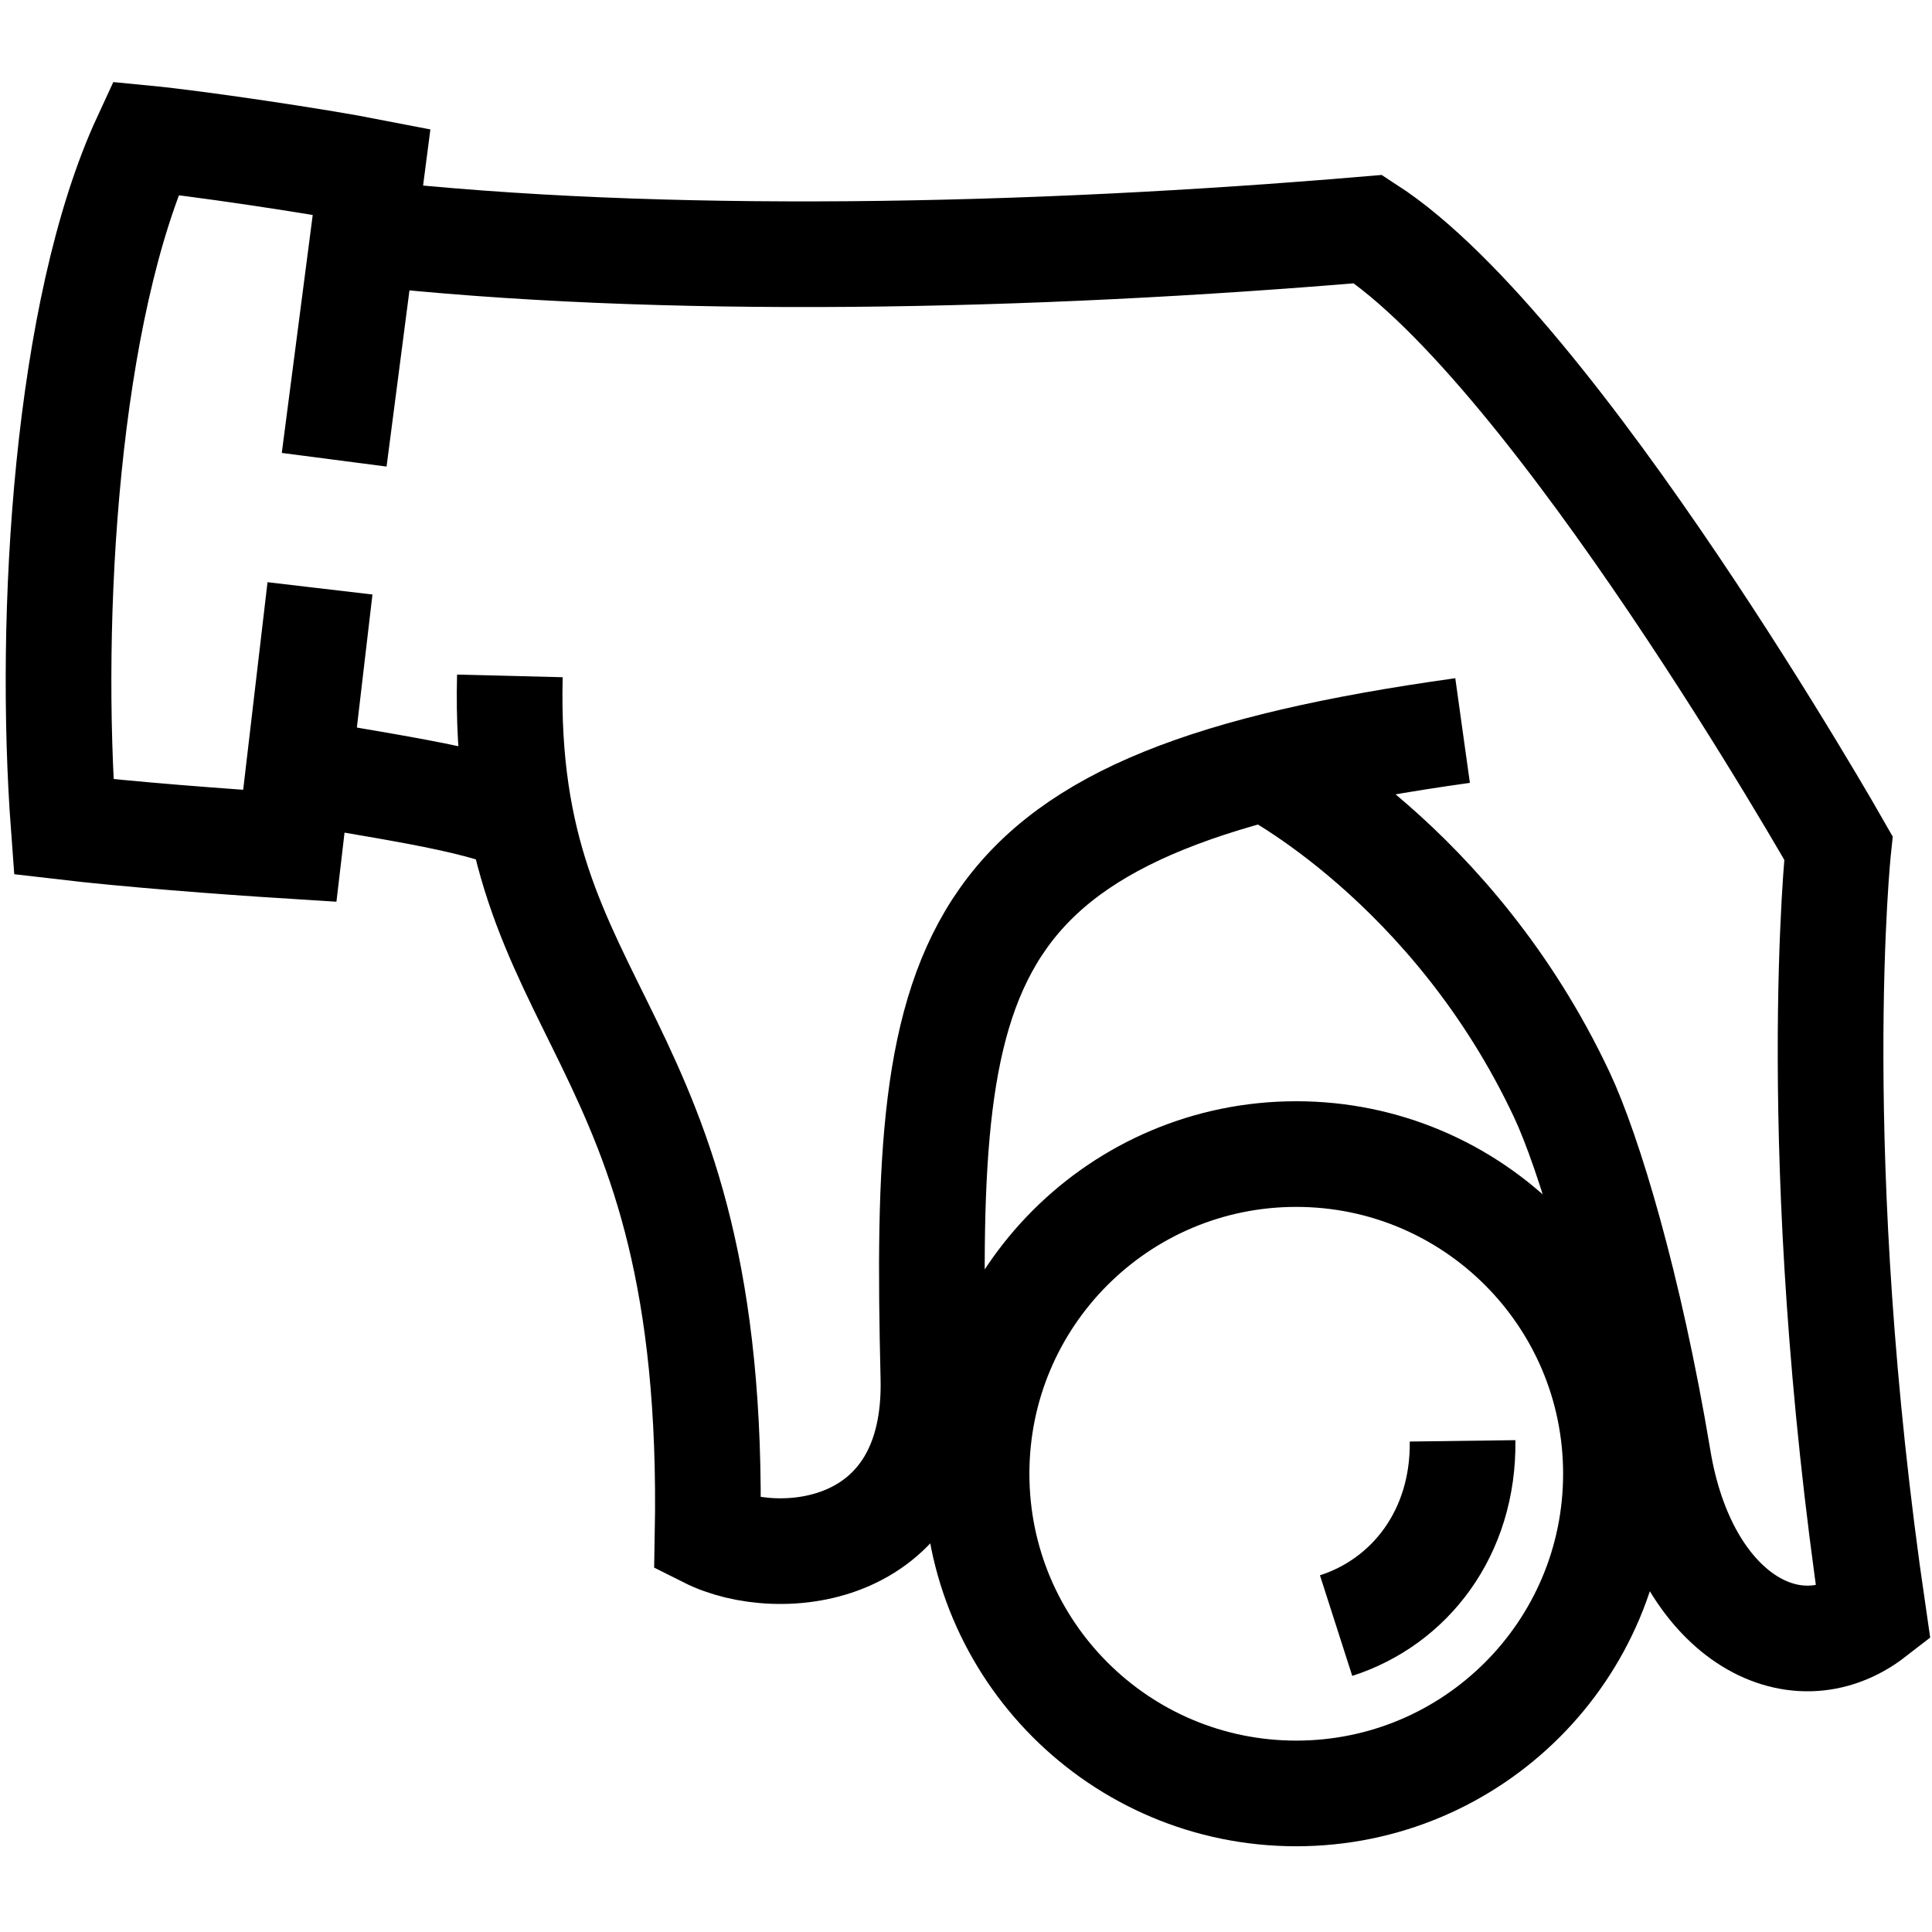
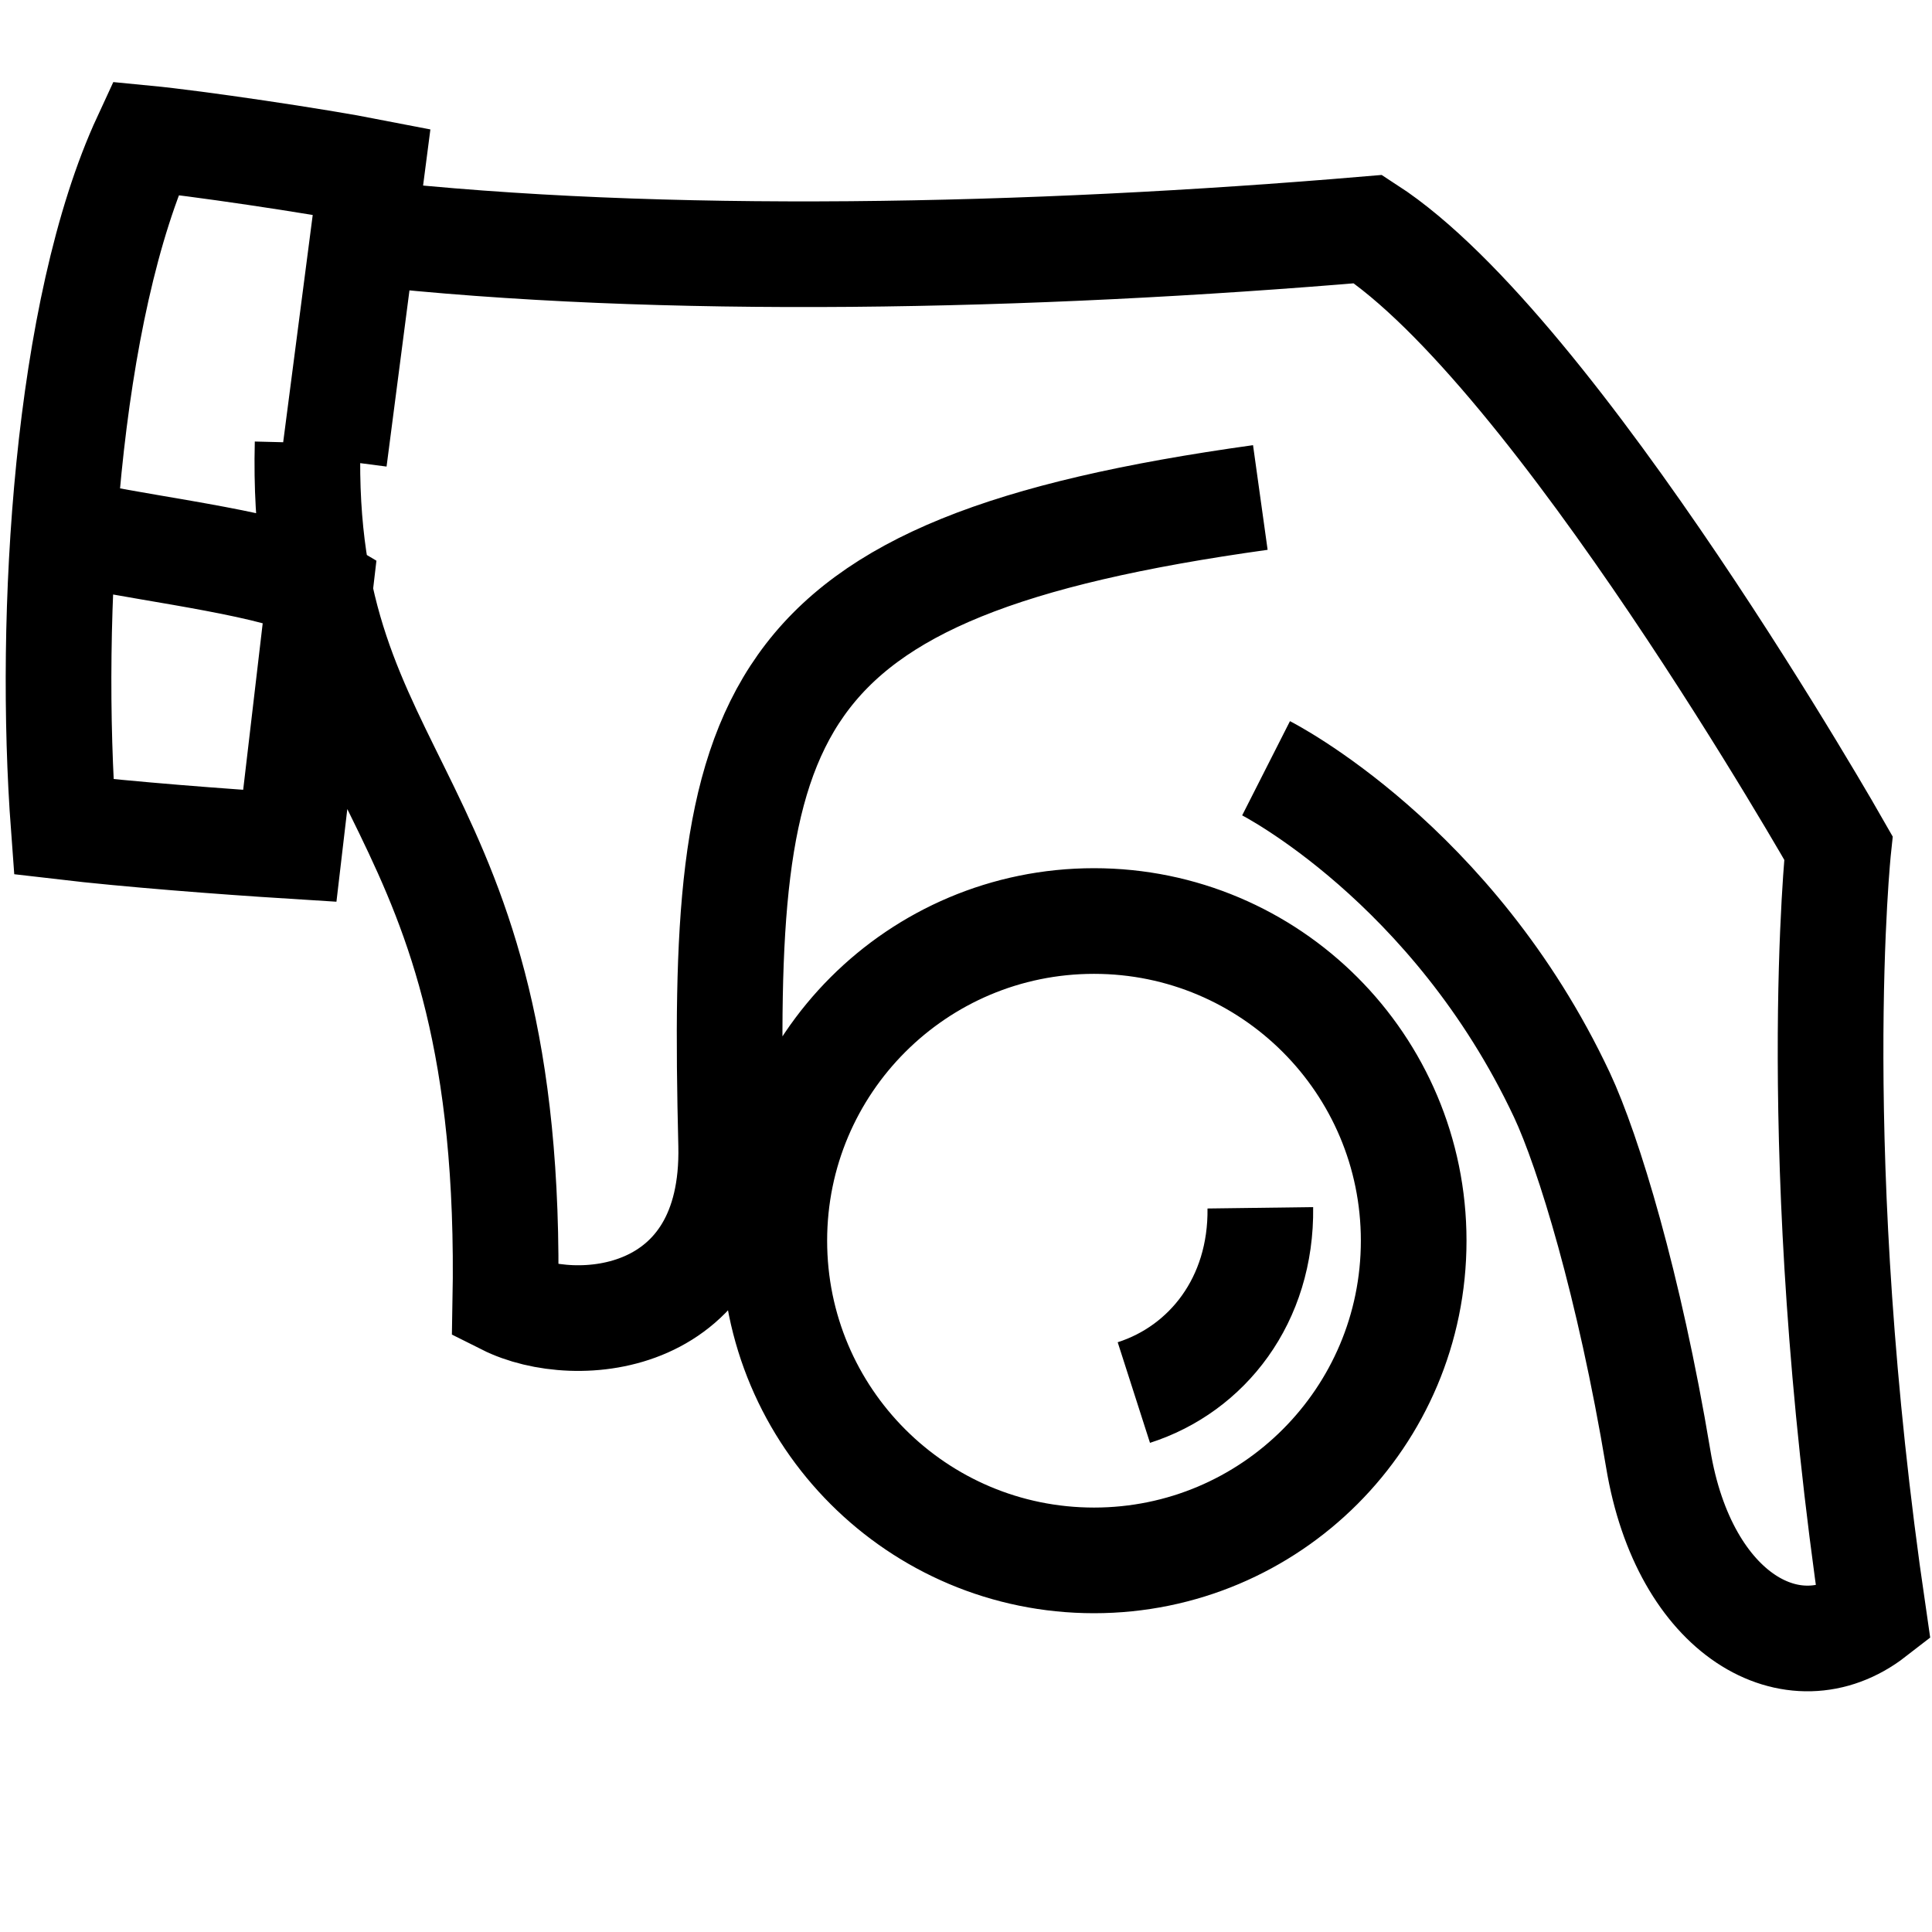
<svg xmlns="http://www.w3.org/2000/svg" viewBox="0 0 64 64">
-   <path fill="none" stroke="#000" stroke-width="3.5" d="M12.09 7.71c9.8 1.09 22.02.83 33.23-.12 6.23 4.04 15.58 20.5 15.58 20.5s-1.08 10.13 1.16 25.4c-2.63 2.04-6.27.04-7.13-5.17-.96-5.76-2.31-10.17-3.19-12.05-3.61-7.68-9.8-10.82-9.8-10.82M11.07 15.23l1.24-9.54c-1.84-.36-5.83-.95-7.49-1.11-2.63 5.68-3.23 15.83-2.71 22.81 2.13.25 5.26.49 7.49.63l1-8.53m6.7 7.72c-1.26-.76-5.49-1.28-7.5-1.7m7.09-3.12c-.29 11.58 6.87 11.4 6.55 28.47 2.35 1.18 7.62.73 7.48-5.21-.35-14.37.68-19.1 17.53-21.45m-5.51 14.03c-5.85 0-10.59 4.74-10.59 10.59s4.74 10.59 10.59 10.59 10.59-4.74 10.59-10.59-4.74-10.59-10.59-10.59Zm1.32 15.62c2.43-.78 4.23-3.06 4.19-6.12" />
+   <path fill="none" stroke="#000" stroke-width="3.5" d="M12.09 7.71c9.8 1.09 22.02.83 33.23-.12 6.23 4.04 15.58 20.5 15.58 20.5s-1.08 10.13 1.16 25.4c-2.63 2.04-6.27.04-7.13-5.17-.96-5.76-2.31-10.17-3.19-12.05-3.61-7.68-9.8-10.82-9.8-10.82M11.07 15.23l1.24-9.54c-1.84-.36-5.83-.95-7.49-1.11-2.63 5.68-3.23 15.83-2.71 22.81 2.13.25 5.26.49 7.49.63l1-8.53c-1.26-.76-5.49-1.28-7.5-1.7m7.09-3.12c-.29 11.58 6.87 11.4 6.55 28.47 2.35 1.18 7.62.73 7.48-5.21-.35-14.37.68-19.1 17.53-21.45m-5.51 14.03c-5.85 0-10.59 4.74-10.59 10.59s4.74 10.59 10.59 10.59 10.59-4.74 10.59-10.59-4.74-10.59-10.59-10.59Zm1.32 15.62c2.43-.78 4.23-3.06 4.19-6.12" />
</svg>